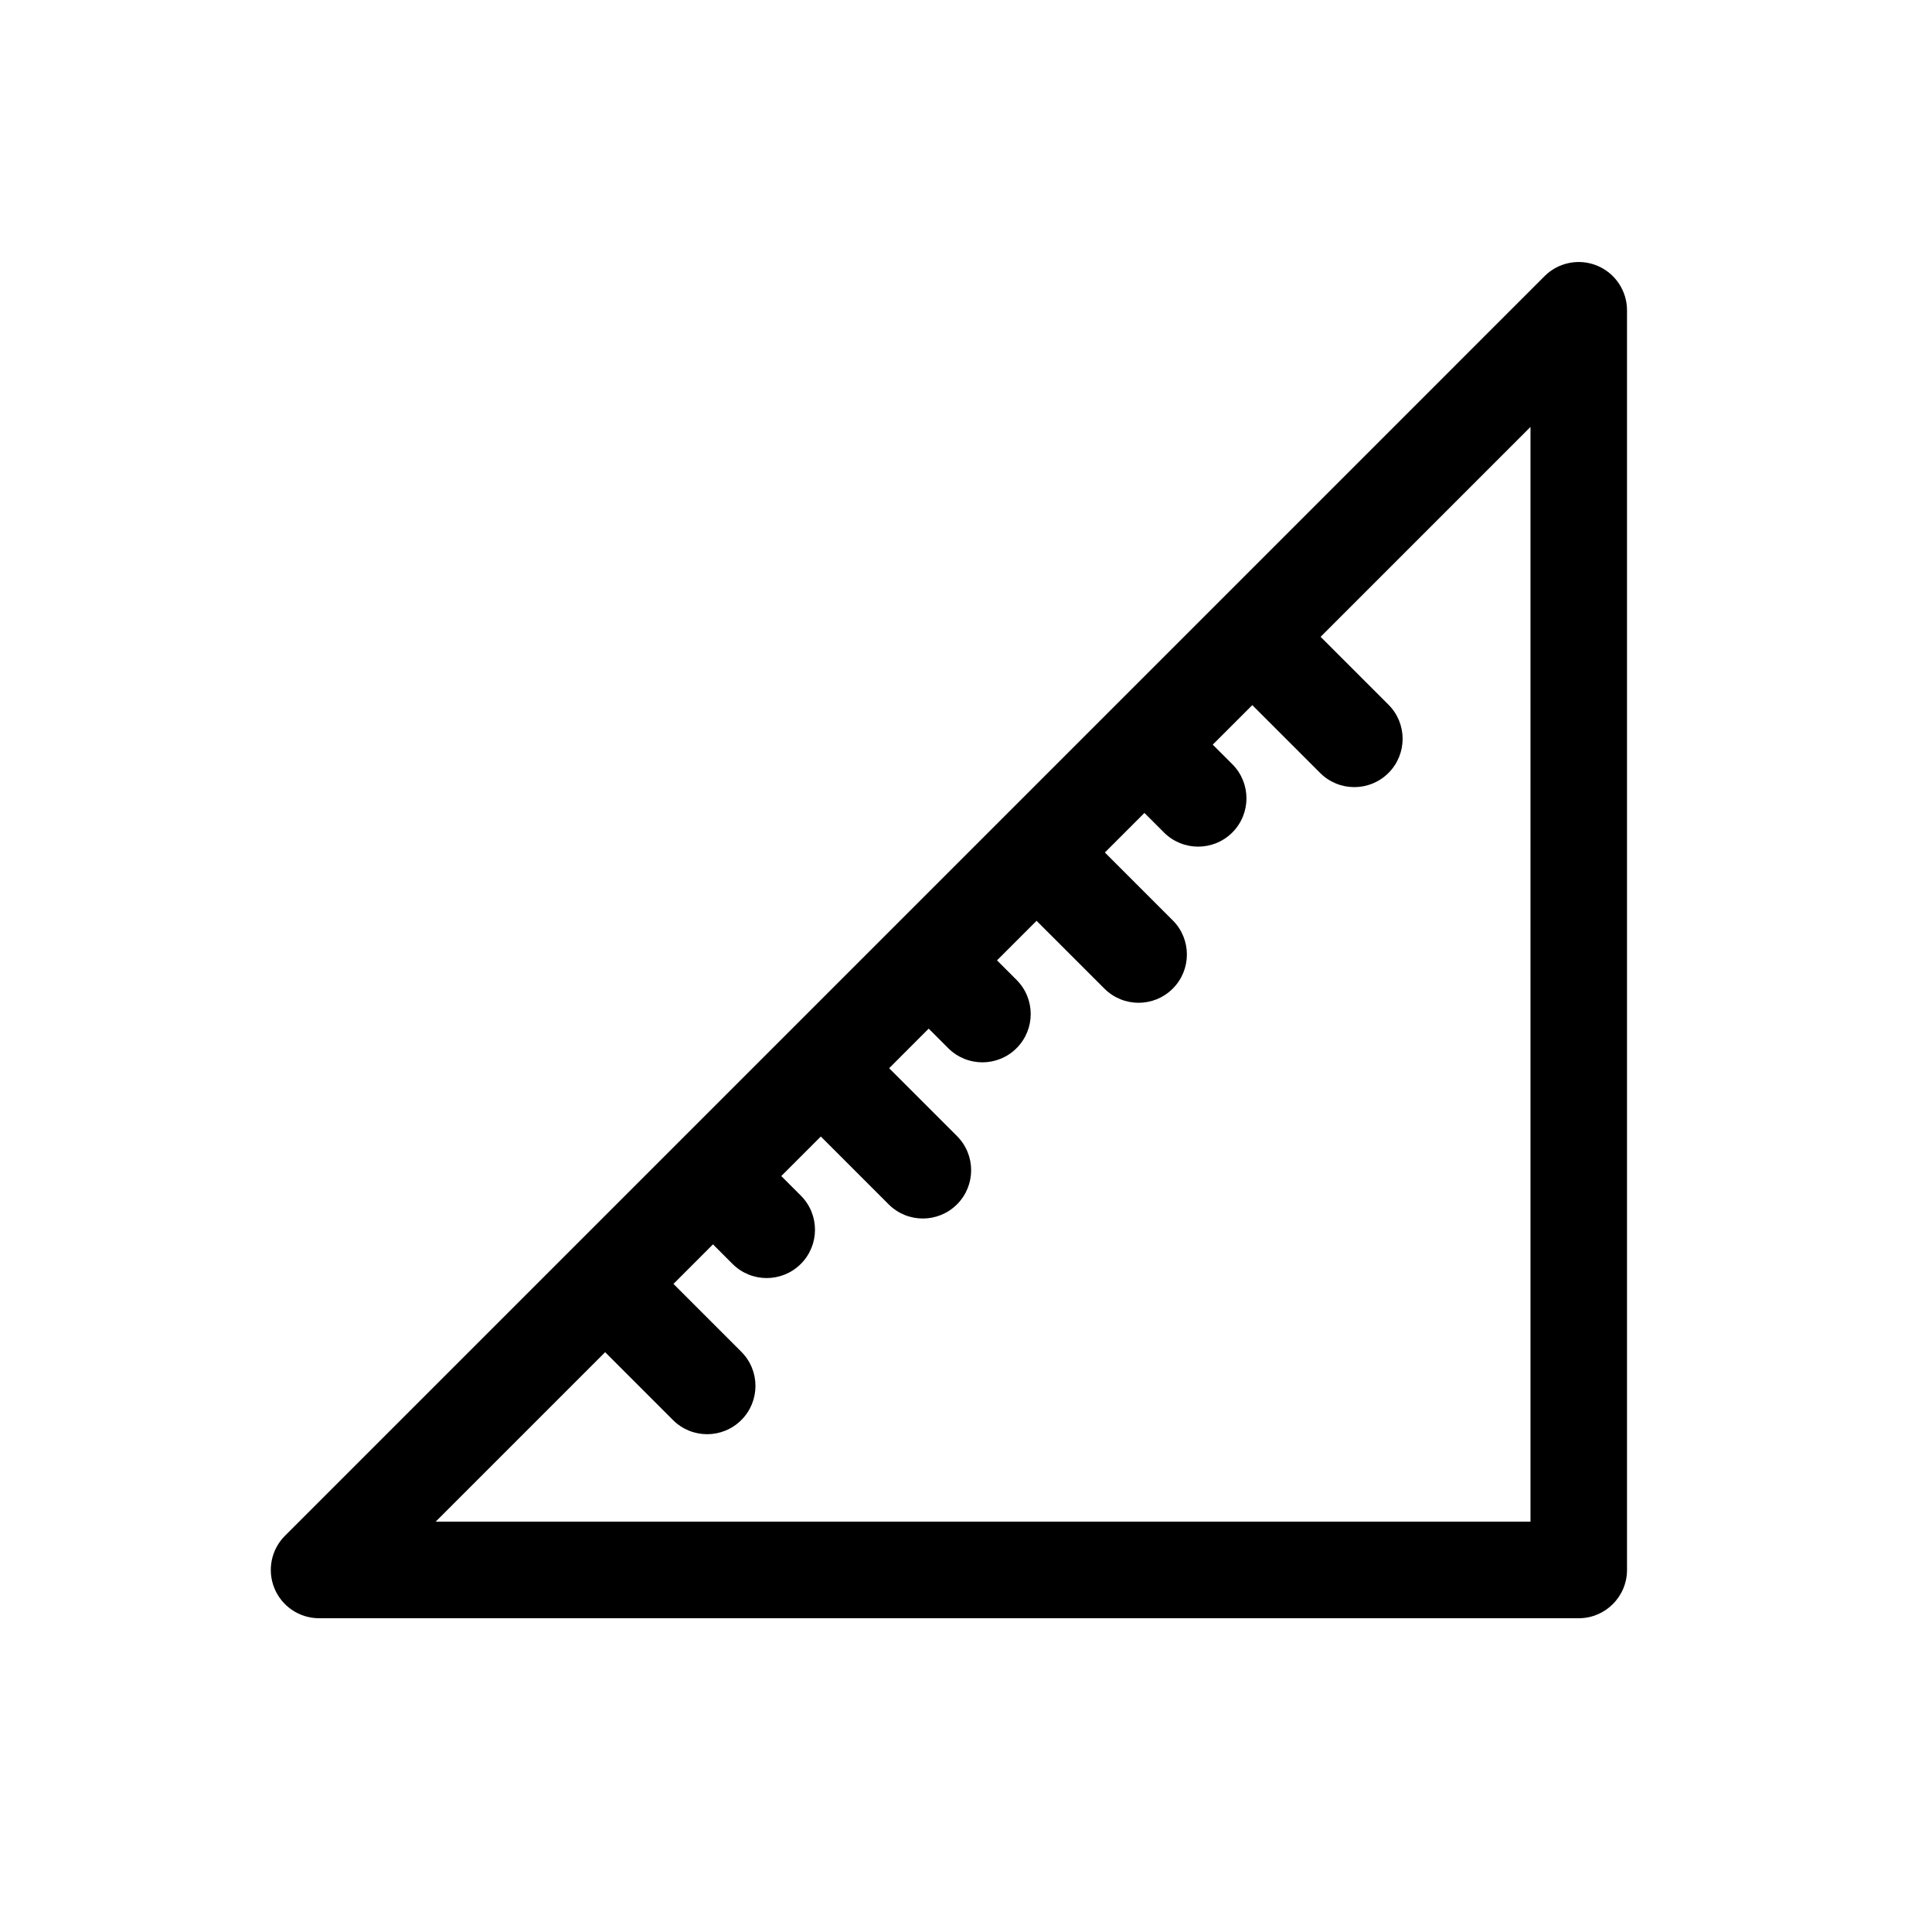
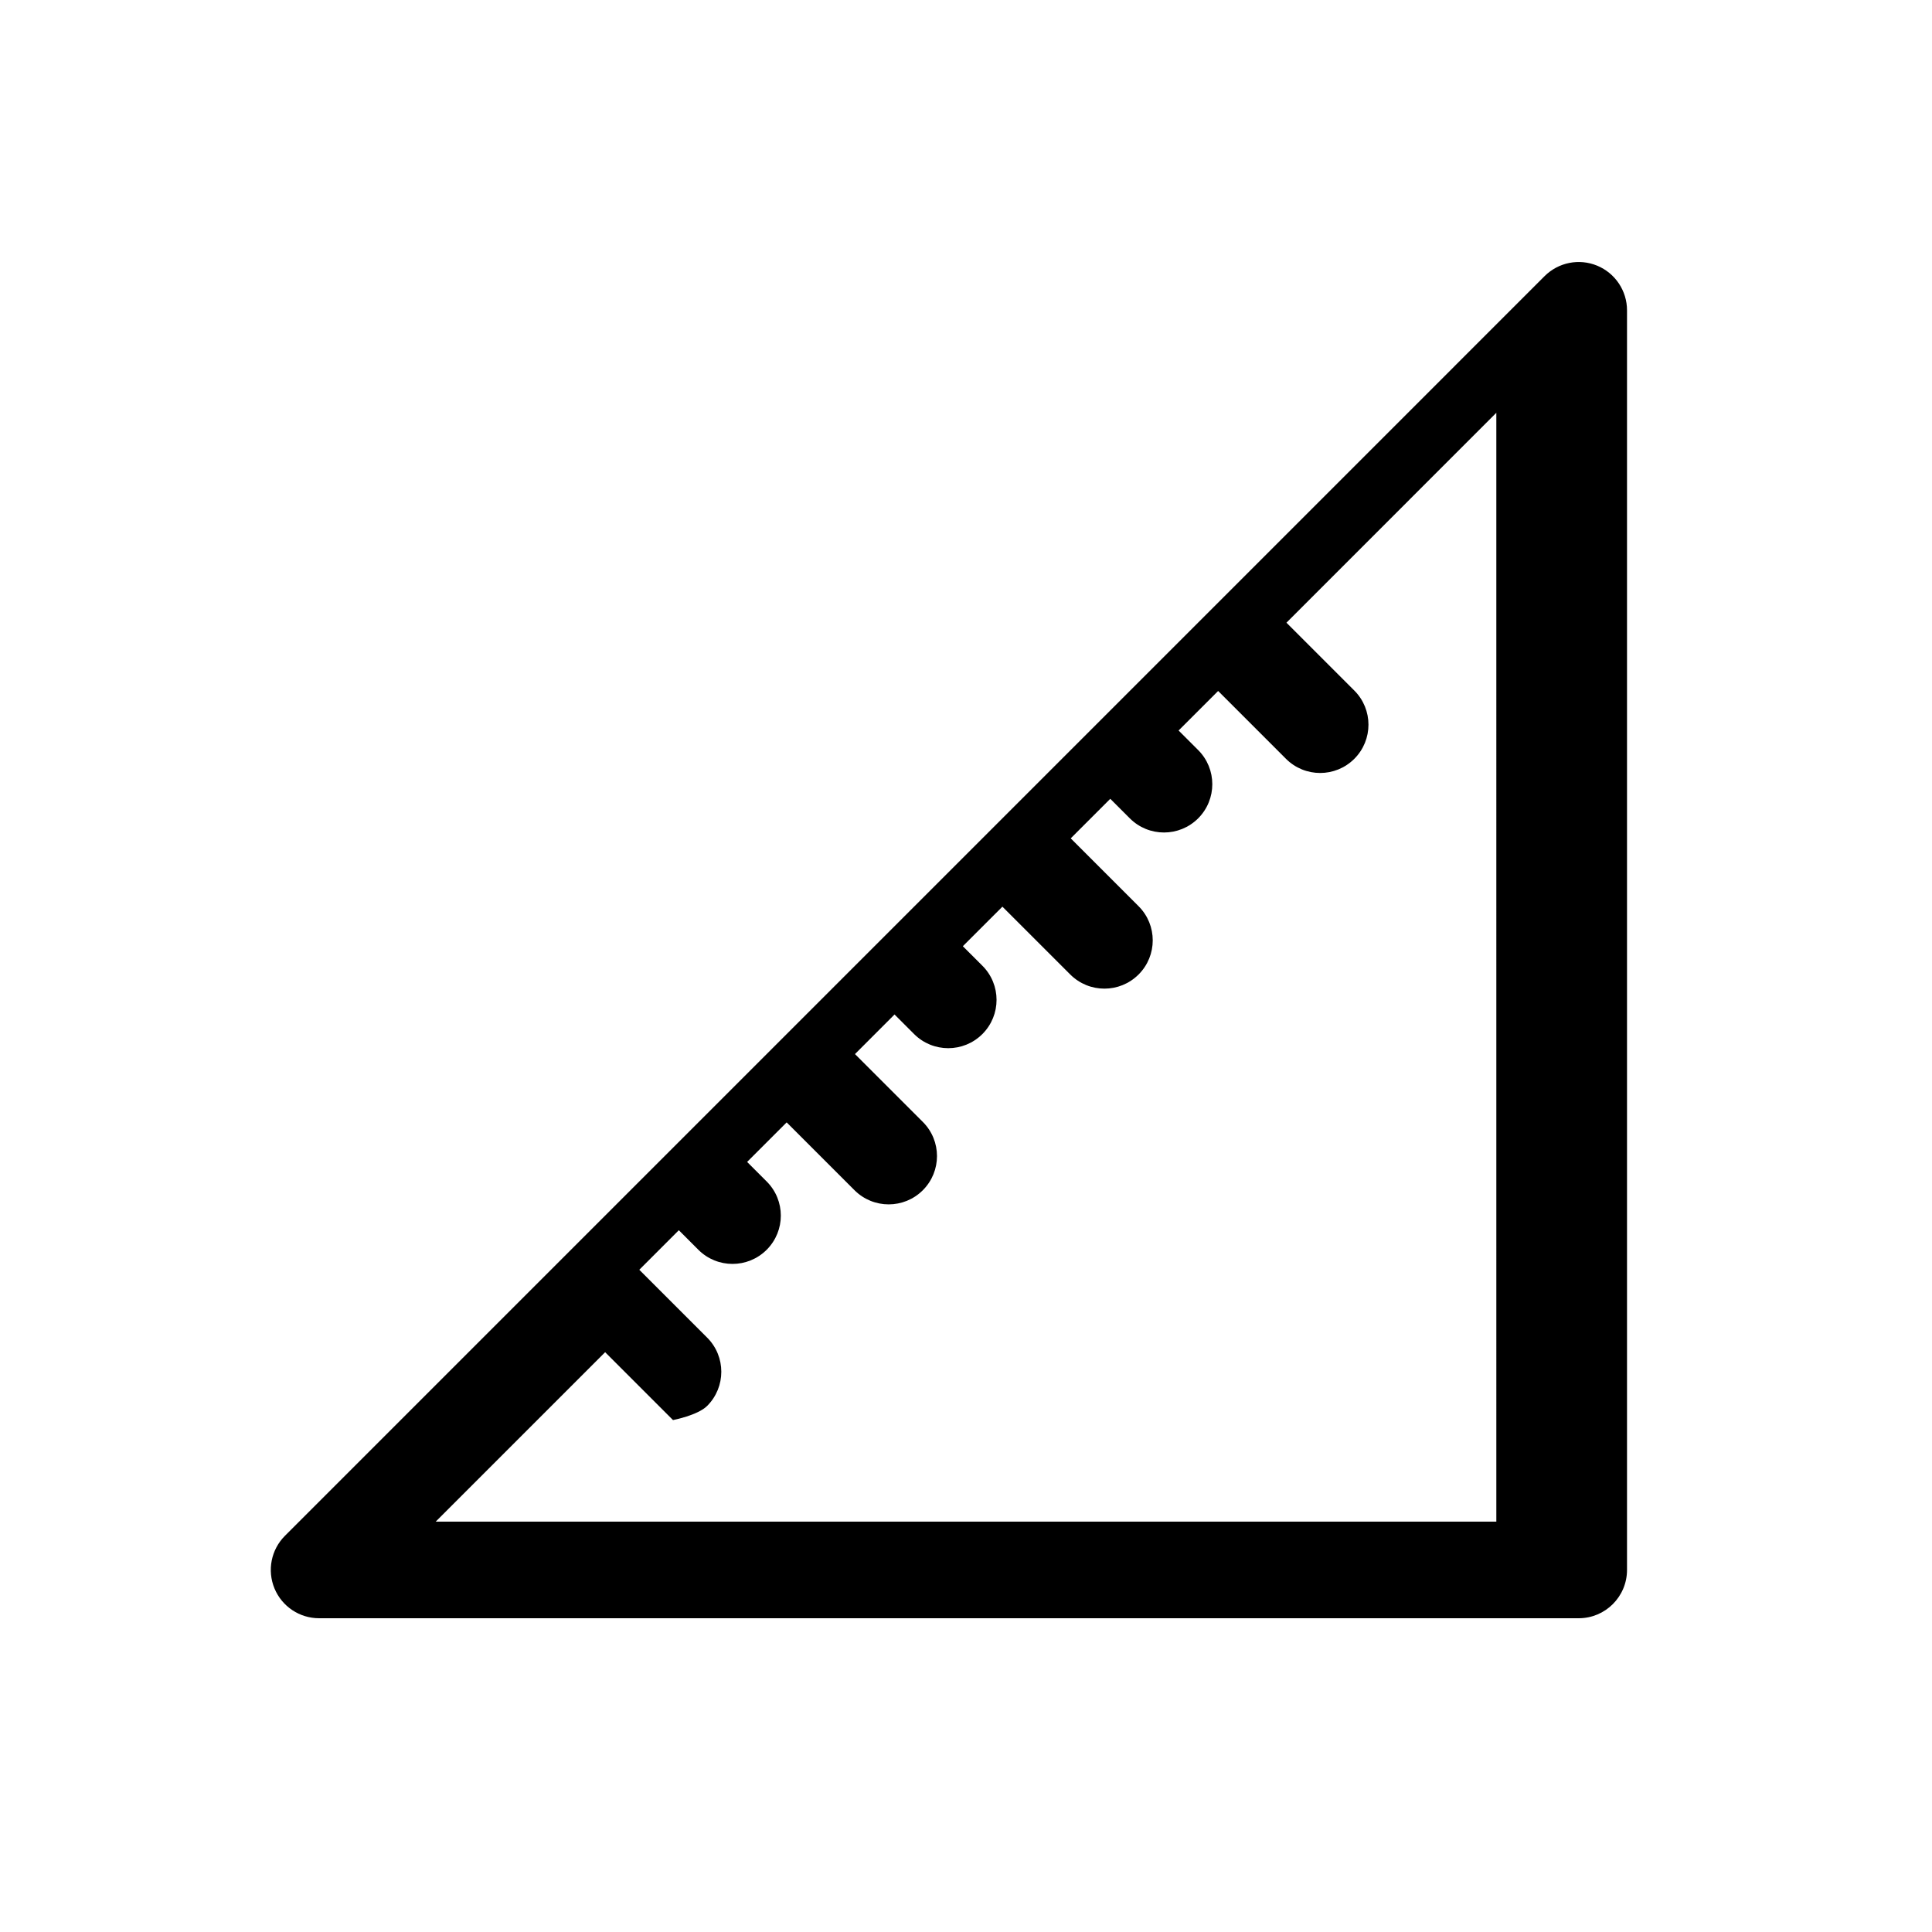
<svg xmlns="http://www.w3.org/2000/svg" version="1.1" id="Layer_1" x="0px" y="0px" width="100px" height="100px" viewBox="0 0 100 100" enable-background="new 0 0 100 100" xml:space="preserve">
-   <path fill="#000000" d="M82.671,13.752c-0.937-0.388-2.01-0.172-2.725,0.542L14.749,79.492c-0.715,0.715-0.929,1.789-0.542,2.725  c0.387,0.934,1.298,1.543,2.31,1.543h65.197c1.381,0,2.5-1.121,2.5-2.502V16.062C84.214,15.051,83.604,14.139,82.671,13.752z   M79.214,78.76H22.552l8.77-8.77l3.512,3.512c0.488,0.488,1.128,0.732,1.768,0.732s1.28-0.244,1.768-0.732  c0.977-0.977,0.977-2.559,0-3.535l-3.512-3.512l2.046-2.047l1.011,1.012c0.488,0.488,1.128,0.732,1.768,0.732  c0.64,0,1.279-0.244,1.768-0.732c0.977-0.977,0.977-2.559,0-3.535l-1.012-1.012l2.047-2.047l3.512,3.512  c0.488,0.488,1.128,0.732,1.768,0.732s1.28-0.244,1.768-0.732c0.977-0.977,0.977-2.559,0-3.535l-3.512-3.512l2.047-2.049  l1.012,1.012c0.488,0.488,1.128,0.732,1.768,0.732s1.279-0.244,1.768-0.732c0.977-0.977,0.977-2.559,0-3.535l-1.012-1.011  l2.048-2.047l3.512,3.511c0.488,0.488,1.128,0.732,1.768,0.732s1.279-0.244,1.768-0.732c0.977-0.976,0.977-2.559,0-3.535  l-3.512-3.512l2.047-2.047l1.012,1.012c0.488,0.488,1.128,0.732,1.768,0.732s1.28-0.244,1.769-0.732  c0.976-0.977,0.976-2.56-0.001-3.536l-1.012-1.011l2.047-2.046l3.512,3.512c0.488,0.488,1.128,0.732,1.768,0.732  s1.279-0.244,1.768-0.732c0.977-0.976,0.977-2.559,0-3.535l-3.512-3.512l10.863-10.864V78.76z" />
+   <path fill="#000000" d="M82.671,13.752c-0.937-0.388-2.01-0.172-2.725,0.542L14.749,79.492c-0.715,0.715-0.929,1.789-0.542,2.725  c0.387,0.934,1.298,1.543,2.31,1.543h65.197c1.381,0,2.5-1.121,2.5-2.502V16.062C84.214,15.051,83.604,14.139,82.671,13.752z   M79.214,78.76H22.552l8.77-8.77l3.512,3.512s1.28-0.244,1.768-0.732  c0.977-0.977,0.977-2.559,0-3.535l-3.512-3.512l2.046-2.047l1.011,1.012c0.488,0.488,1.128,0.732,1.768,0.732  c0.64,0,1.279-0.244,1.768-0.732c0.977-0.977,0.977-2.559,0-3.535l-1.012-1.012l2.047-2.047l3.512,3.512  c0.488,0.488,1.128,0.732,1.768,0.732s1.28-0.244,1.768-0.732c0.977-0.977,0.977-2.559,0-3.535l-3.512-3.512l2.047-2.049  l1.012,1.012c0.488,0.488,1.128,0.732,1.768,0.732s1.279-0.244,1.768-0.732c0.977-0.977,0.977-2.559,0-3.535l-1.012-1.011  l2.048-2.047l3.512,3.511c0.488,0.488,1.128,0.732,1.768,0.732s1.279-0.244,1.768-0.732c0.977-0.976,0.977-2.559,0-3.535  l-3.512-3.512l2.047-2.047l1.012,1.012c0.488,0.488,1.128,0.732,1.768,0.732s1.28-0.244,1.769-0.732  c0.976-0.977,0.976-2.56-0.001-3.536l-1.012-1.011l2.047-2.046l3.512,3.512c0.488,0.488,1.128,0.732,1.768,0.732  s1.279-0.244,1.768-0.732c0.977-0.976,0.977-2.559,0-3.535l-3.512-3.512l10.863-10.864V78.76z" />
</svg>